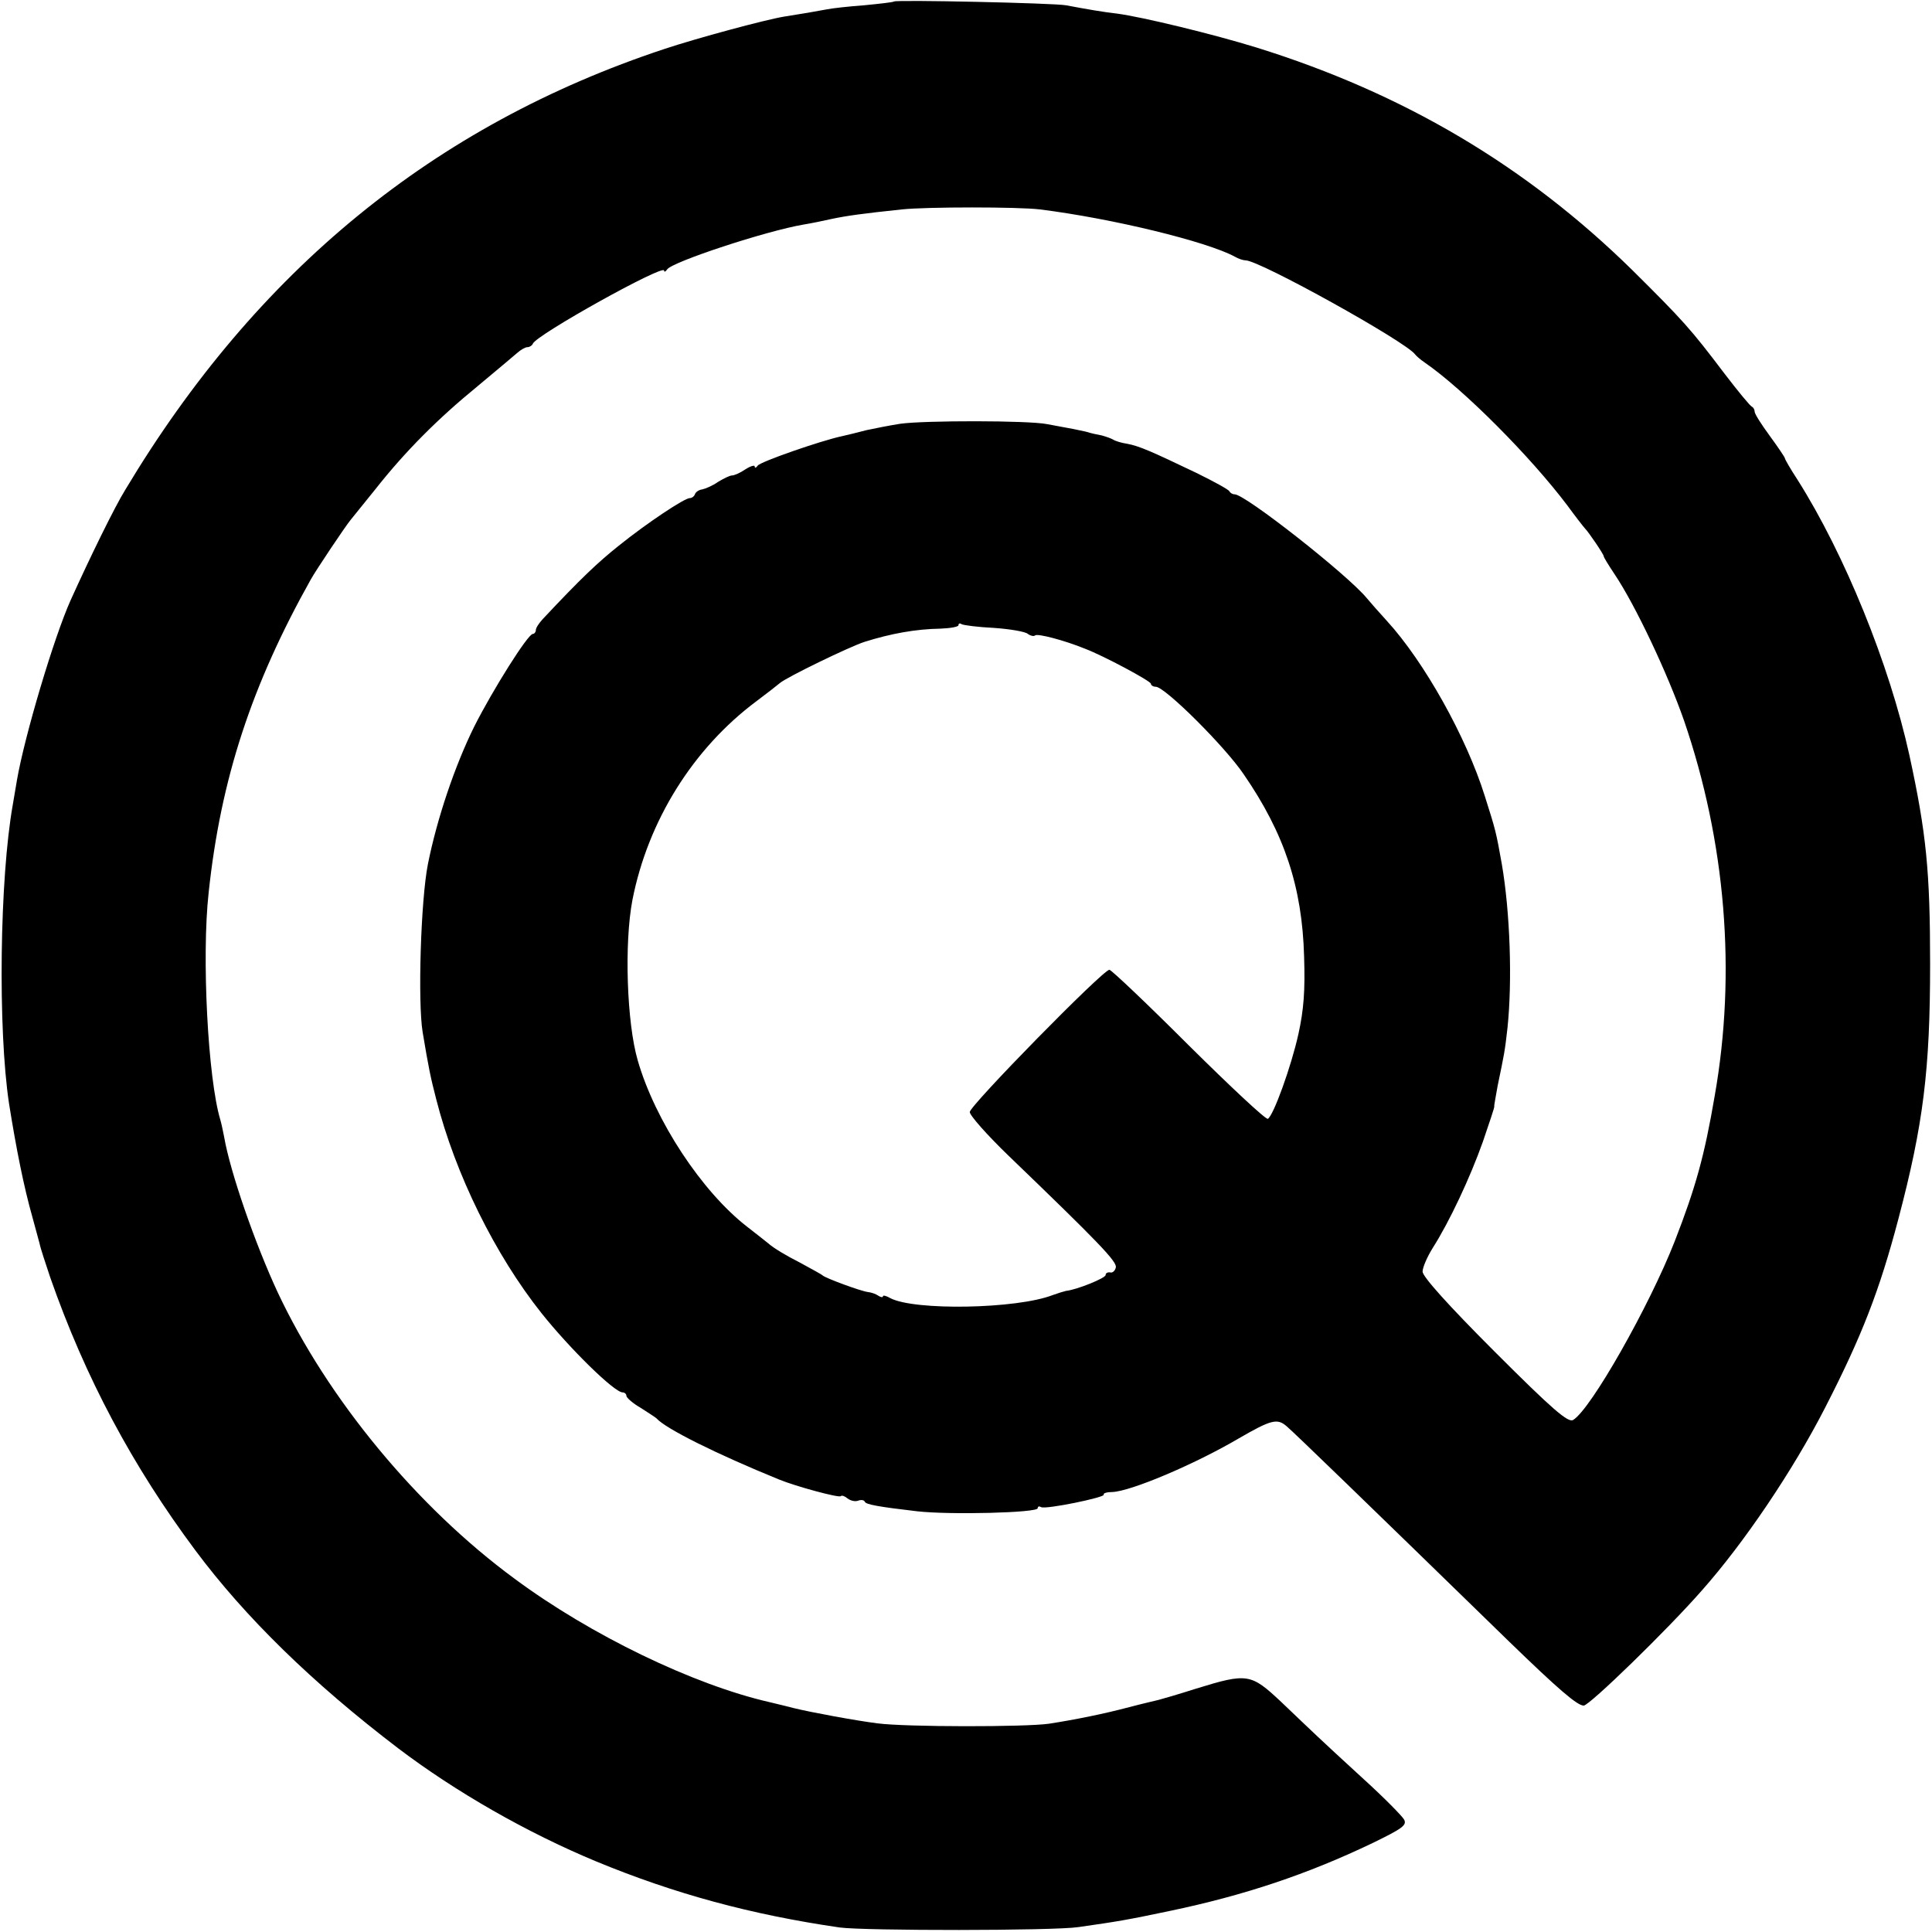
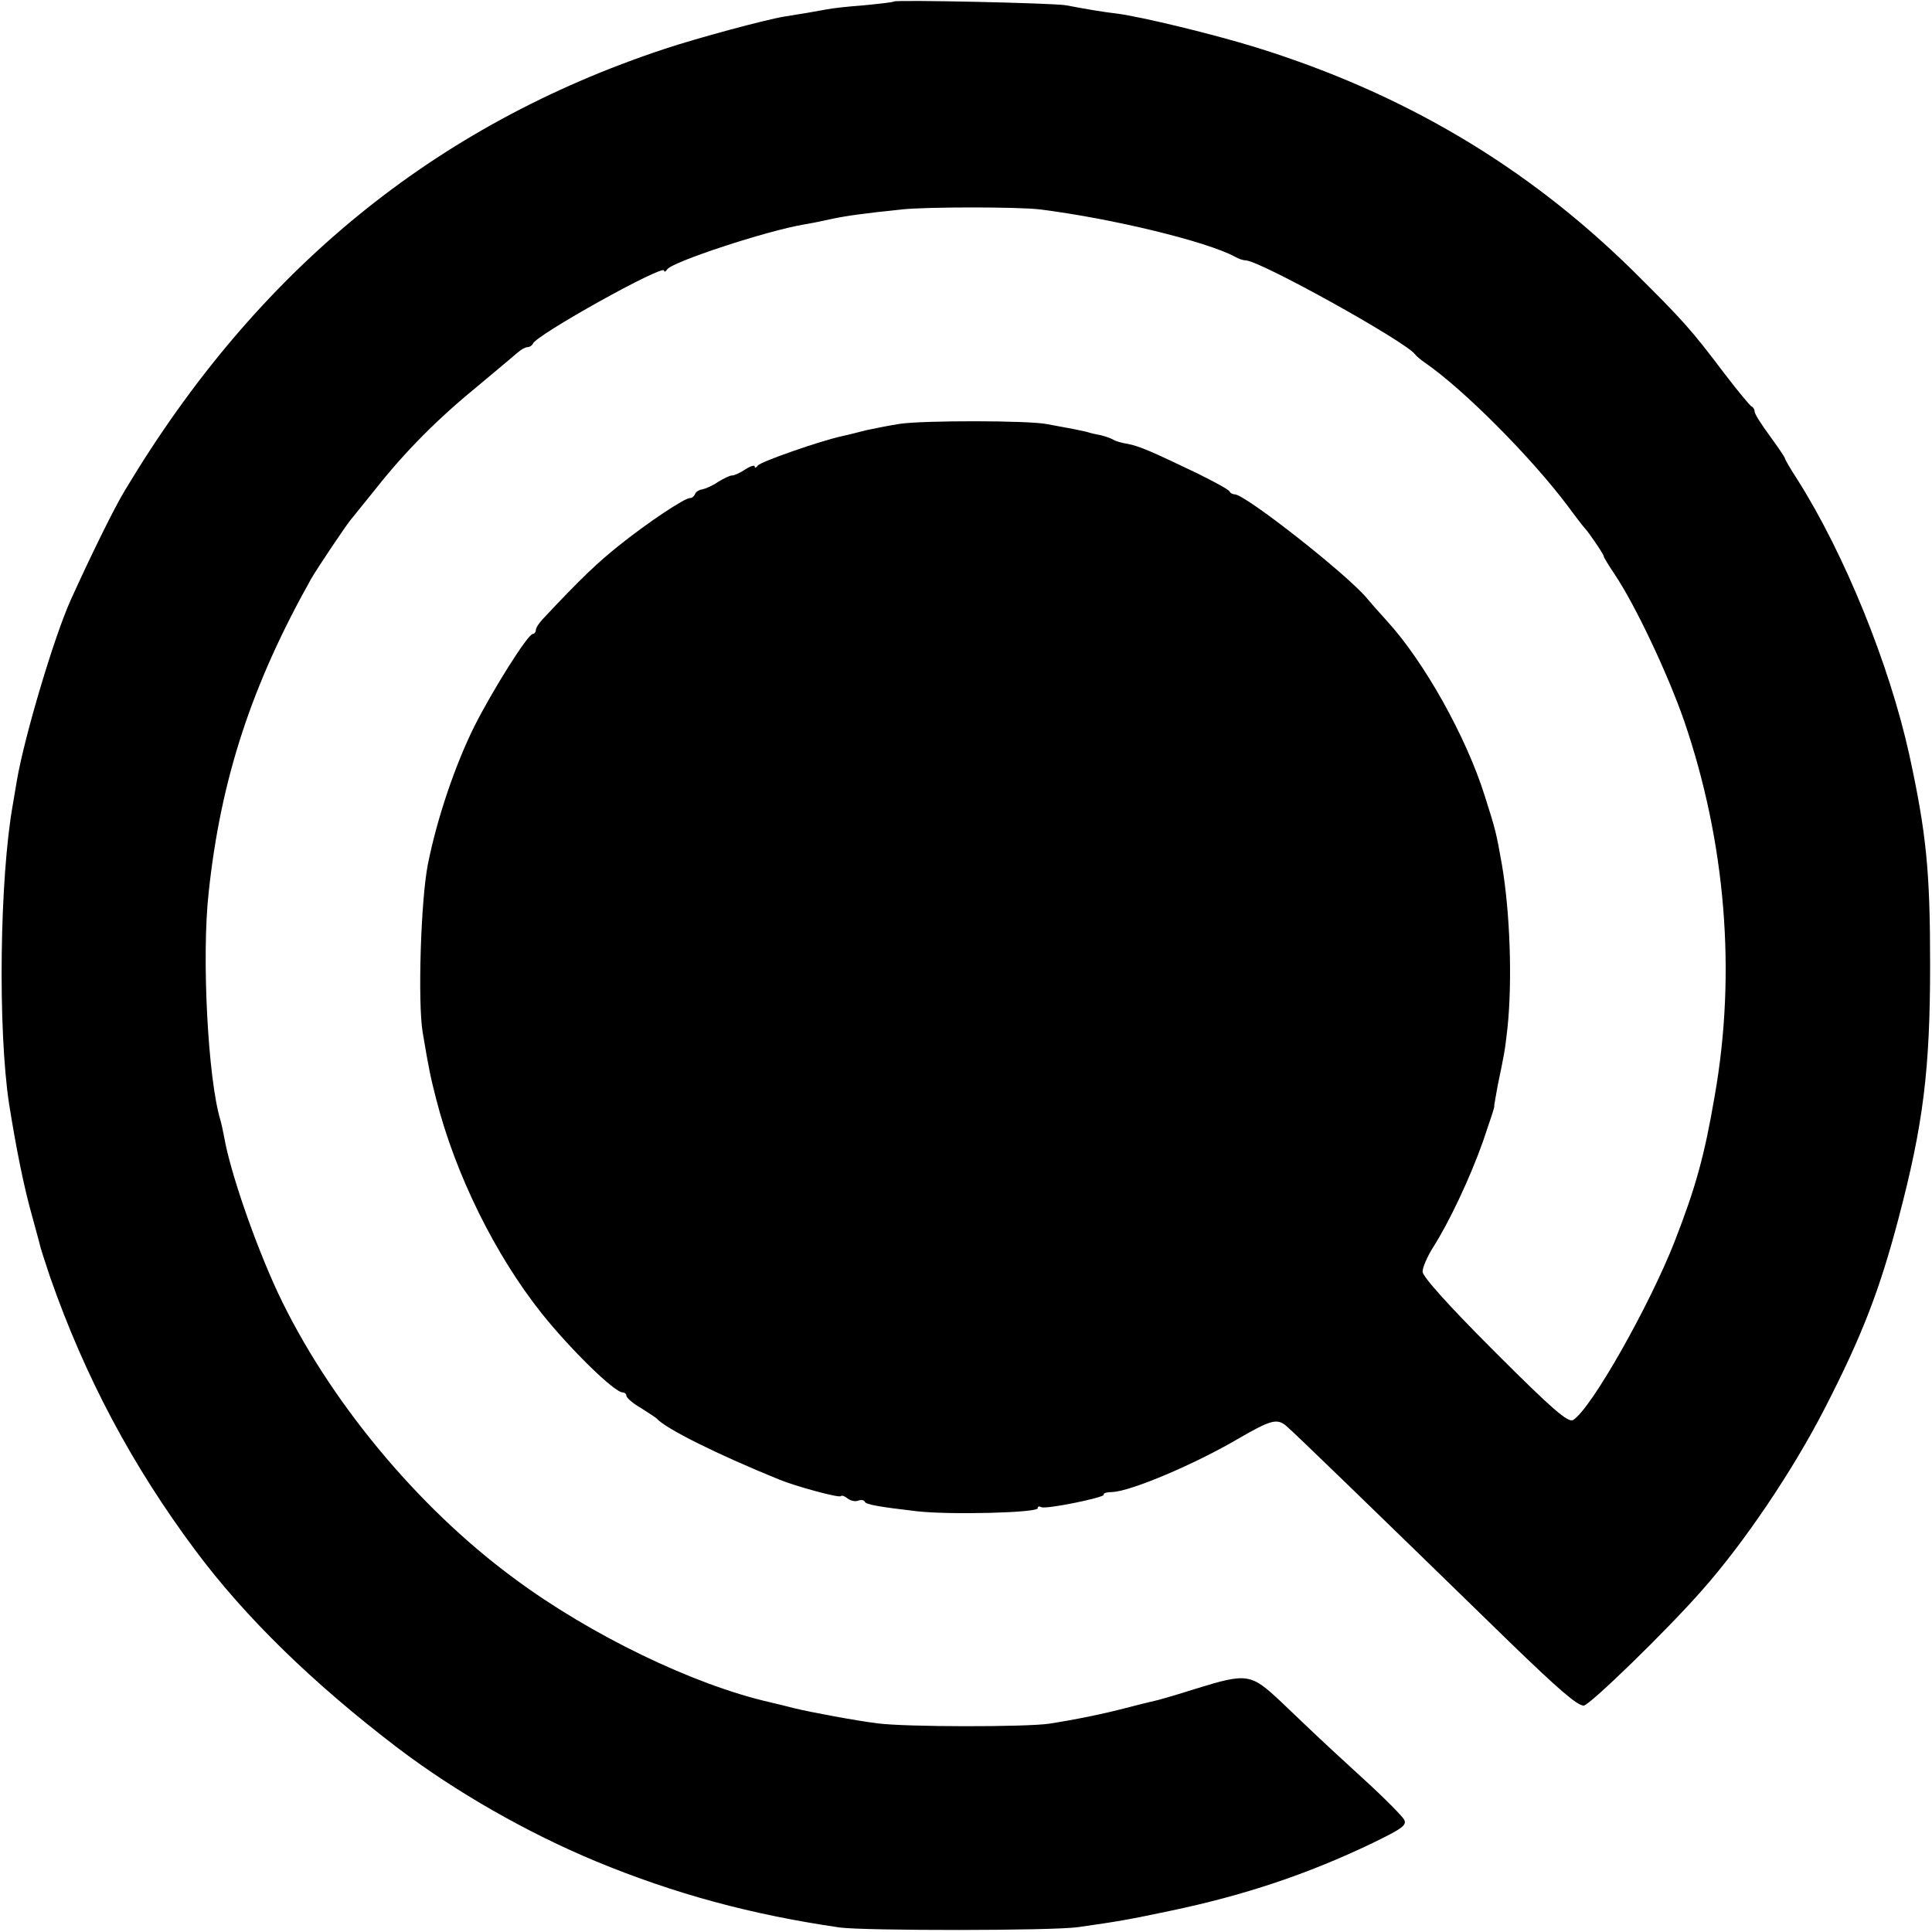
<svg xmlns="http://www.w3.org/2000/svg" version="1.0" width="512pt" height="512pt" viewBox="0 0 512 512" preserveAspectRatio="xMidYMid meet">
  <g transform="translate(0,512) scale(0.1,-0.1)" fill="#000000" stroke="none">
-     <path d="M2369 5116 c-2 -2 -38 -6 -79 -10 -41 -3 -86 -8 -100 -11 -26 -5 -67 -12 -112 -19 -49 -8 -231 -57 -318 -86 -609 -202 -1080 -587 -1428 -1168 -28 -45 -94 -180 -145 -293 -44 -98 -122 -360 -142 -476 -3 -18 -8 -48 -11 -65 -35 -196 -40 -595 -10 -793 19 -119 39 -220 62 -301 8 -28 16 -60 19 -70 2 -11 15 -50 28 -89 93 -266 218 -500 385 -724 132 -177 310 -351 537 -524 153 -116 342 -224 525 -300 208 -86 411 -141 645 -175 66 -9 566 -9 633 1 105 15 129 19 243 43 196 41 364 97 537 180 78 38 91 47 83 62 -5 9 -53 58 -107 107 -119 109 -133 123 -219 205 -80 75 -89 77 -225 35 -47 -15 -92 -28 -100 -30 -8 -2 -43 -10 -77 -19 -68 -18 -142 -33 -213 -44 -61 -9 -380 -9 -455 1 -56 7 -175 29 -220 40 -11 3 -40 10 -65 16 -202 46 -475 178 -676 327 -260 191 -496 478 -628 759 -60 129 -126 319 -142 412 -3 15 -7 35 -10 45 -33 109 -50 433 -31 603 32 301 114 550 271 830 14 25 91 140 105 157 6 7 36 45 67 83 79 100 165 186 269 271 49 41 97 81 106 89 9 8 21 15 27 15 5 0 12 4 14 9 8 23 348 212 348 194 0 -5 4 -3 8 3 13 20 262 102 362 119 19 3 53 10 75 15 38 8 80 14 185 25 65 7 309 7 366 0 192 -24 442 -85 516 -125 10 -6 23 -10 29 -10 37 0 424 -215 449 -249 3 -4 14 -14 26 -22 103 -71 281 -250 378 -379 22 -30 43 -57 46 -60 10 -10 50 -69 50 -74 0 -3 13 -24 29 -48 55 -82 140 -262 184 -388 110 -321 139 -667 81 -995 -27 -158 -50 -241 -106 -385 -67 -171 -222 -445 -269 -473 -13 -8 -53 26 -208 181 -124 124 -191 199 -191 212 0 11 12 39 27 63 44 69 99 186 133 282 17 50 31 91 30 93 -1 1 4 26 9 55 17 82 19 90 26 153 13 124 7 306 -15 434 -15 84 -16 89 -45 180 -49 157 -161 357 -260 465 -20 22 -44 49 -53 60 -51 62 -322 275 -350 275 -6 0 -12 4 -14 8 -1 4 -41 26 -88 49 -119 57 -151 71 -183 77 -14 2 -31 7 -37 11 -5 3 -19 8 -30 11 -11 2 -30 6 -42 10 -23 5 -31 7 -103 20 -50 10 -324 10 -389 1 -26 -4 -67 -12 -90 -17 -22 -6 -52 -13 -65 -16 -56 -12 -217 -68 -223 -78 -4 -6 -8 -7 -8 -2 0 4 -11 1 -25 -8 -13 -9 -29 -16 -35 -16 -6 0 -22 -8 -37 -17 -14 -10 -33 -18 -42 -20 -9 -1 -17 -7 -19 -12 -2 -6 -8 -11 -14 -11 -14 0 -112 -65 -188 -126 -55 -44 -99 -85 -202 -195 -10 -11 -18 -23 -18 -29 0 -5 -4 -10 -8 -10 -13 0 -106 -148 -155 -245 -52 -105 -99 -245 -123 -365 -19 -96 -27 -366 -14 -445 16 -96 21 -120 36 -178 51 -200 156 -412 279 -567 75 -94 193 -210 215 -210 5 0 10 -4 10 -9 0 -5 17 -20 38 -32 20 -13 39 -25 42 -28 24 -27 158 -94 325 -162 44 -18 158 -49 163 -44 3 3 11 0 18 -6 8 -6 20 -9 28 -6 8 3 16 2 18 -3 3 -7 35 -13 138 -25 88 -10 320 -4 320 8 0 5 4 6 9 3 11 -7 171 26 166 33 -2 4 9 7 23 7 49 2 217 73 333 141 88 51 104 55 129 33 18 -15 206 -197 590 -571 130 -126 180 -169 197 -169 15 0 221 200 313 305 111 125 241 317 327 485 97 189 144 310 194 500 66 250 84 395 84 675 0 246 -10 347 -55 554 -53 241 -172 533 -296 729 -19 29 -34 55 -34 58 0 2 -18 29 -40 59 -22 30 -40 58 -40 64 0 5 -3 11 -7 13 -5 2 -37 41 -73 88 -90 119 -109 140 -244 274 -280 275 -604 468 -996 590 -113 35 -302 81 -370 90 -36 4 -82 12 -135 22 -33 6 -450 15 -456 10z m265 -1660 c43 -3 84 -10 90 -16 7 -5 16 -7 19 -4 6 6 78 -13 132 -35 50 -19 175 -86 175 -93 0 -4 6 -8 13 -8 24 0 183 -158 233 -232 108 -157 155 -299 160 -483 3 -91 -1 -141 -15 -205 -19 -86 -66 -216 -81 -225 -5 -3 -99 85 -210 195 -110 110 -205 200 -210 200 -17 0 -370 -360 -370 -377 0 -9 46 -61 103 -116 240 -231 288 -281 284 -296 -2 -9 -9 -15 -15 -13 -7 1 -12 -2 -12 -7 0 -8 -76 -39 -105 -42 -5 -1 -21 -6 -35 -11 -95 -37 -367 -42 -431 -8 -10 6 -19 8 -19 5 0 -4 -6 -3 -12 1 -7 5 -19 9 -28 10 -18 2 -113 37 -120 44 -3 3 -31 18 -62 35 -32 16 -69 38 -82 50 -14 11 -39 31 -56 44 -120 93 -244 281 -290 441 -29 100 -36 310 -14 425 41 209 160 401 329 527 28 21 55 42 62 48 19 16 184 96 224 109 70 22 136 34 201 35 27 1 48 5 48 9 0 5 4 6 8 3 5 -3 44 -8 86 -10z" />
+     <path d="M2369 5116 c-2 -2 -38 -6 -79 -10 -41 -3 -86 -8 -100 -11 -26 -5 -67 -12 -112 -19 -49 -8 -231 -57 -318 -86 -609 -202 -1080 -587 -1428 -1168 -28 -45 -94 -180 -145 -293 -44 -98 -122 -360 -142 -476 -3 -18 -8 -48 -11 -65 -35 -196 -40 -595 -10 -793 19 -119 39 -220 62 -301 8 -28 16 -60 19 -70 2 -11 15 -50 28 -89 93 -266 218 -500 385 -724 132 -177 310 -351 537 -524 153 -116 342 -224 525 -300 208 -86 411 -141 645 -175 66 -9 566 -9 633 1 105 15 129 19 243 43 196 41 364 97 537 180 78 38 91 47 83 62 -5 9 -53 58 -107 107 -119 109 -133 123 -219 205 -80 75 -89 77 -225 35 -47 -15 -92 -28 -100 -30 -8 -2 -43 -10 -77 -19 -68 -18 -142 -33 -213 -44 -61 -9 -380 -9 -455 1 -56 7 -175 29 -220 40 -11 3 -40 10 -65 16 -202 46 -475 178 -676 327 -260 191 -496 478 -628 759 -60 129 -126 319 -142 412 -3 15 -7 35 -10 45 -33 109 -50 433 -31 603 32 301 114 550 271 830 14 25 91 140 105 157 6 7 36 45 67 83 79 100 165 186 269 271 49 41 97 81 106 89 9 8 21 15 27 15 5 0 12 4 14 9 8 23 348 212 348 194 0 -5 4 -3 8 3 13 20 262 102 362 119 19 3 53 10 75 15 38 8 80 14 185 25 65 7 309 7 366 0 192 -24 442 -85 516 -125 10 -6 23 -10 29 -10 37 0 424 -215 449 -249 3 -4 14 -14 26 -22 103 -71 281 -250 378 -379 22 -30 43 -57 46 -60 10 -10 50 -69 50 -74 0 -3 13 -24 29 -48 55 -82 140 -262 184 -388 110 -321 139 -667 81 -995 -27 -158 -50 -241 -106 -385 -67 -171 -222 -445 -269 -473 -13 -8 -53 26 -208 181 -124 124 -191 199 -191 212 0 11 12 39 27 63 44 69 99 186 133 282 17 50 31 91 30 93 -1 1 4 26 9 55 17 82 19 90 26 153 13 124 7 306 -15 434 -15 84 -16 89 -45 180 -49 157 -161 357 -260 465 -20 22 -44 49 -53 60 -51 62 -322 275 -350 275 -6 0 -12 4 -14 8 -1 4 -41 26 -88 49 -119 57 -151 71 -183 77 -14 2 -31 7 -37 11 -5 3 -19 8 -30 11 -11 2 -30 6 -42 10 -23 5 -31 7 -103 20 -50 10 -324 10 -389 1 -26 -4 -67 -12 -90 -17 -22 -6 -52 -13 -65 -16 -56 -12 -217 -68 -223 -78 -4 -6 -8 -7 -8 -2 0 4 -11 1 -25 -8 -13 -9 -29 -16 -35 -16 -6 0 -22 -8 -37 -17 -14 -10 -33 -18 -42 -20 -9 -1 -17 -7 -19 -12 -2 -6 -8 -11 -14 -11 -14 0 -112 -65 -188 -126 -55 -44 -99 -85 -202 -195 -10 -11 -18 -23 -18 -29 0 -5 -4 -10 -8 -10 -13 0 -106 -148 -155 -245 -52 -105 -99 -245 -123 -365 -19 -96 -27 -366 -14 -445 16 -96 21 -120 36 -178 51 -200 156 -412 279 -567 75 -94 193 -210 215 -210 5 0 10 -4 10 -9 0 -5 17 -20 38 -32 20 -13 39 -25 42 -28 24 -27 158 -94 325 -162 44 -18 158 -49 163 -44 3 3 11 0 18 -6 8 -6 20 -9 28 -6 8 3 16 2 18 -3 3 -7 35 -13 138 -25 88 -10 320 -4 320 8 0 5 4 6 9 3 11 -7 171 26 166 33 -2 4 9 7 23 7 49 2 217 73 333 141 88 51 104 55 129 33 18 -15 206 -197 590 -571 130 -126 180 -169 197 -169 15 0 221 200 313 305 111 125 241 317 327 485 97 189 144 310 194 500 66 250 84 395 84 675 0 246 -10 347 -55 554 -53 241 -172 533 -296 729 -19 29 -34 55 -34 58 0 2 -18 29 -40 59 -22 30 -40 58 -40 64 0 5 -3 11 -7 13 -5 2 -37 41 -73 88 -90 119 -109 140 -244 274 -280 275 -604 468 -996 590 -113 35 -302 81 -370 90 -36 4 -82 12 -135 22 -33 6 -450 15 -456 10z m265 -1660 z" />
  </g>
</svg>